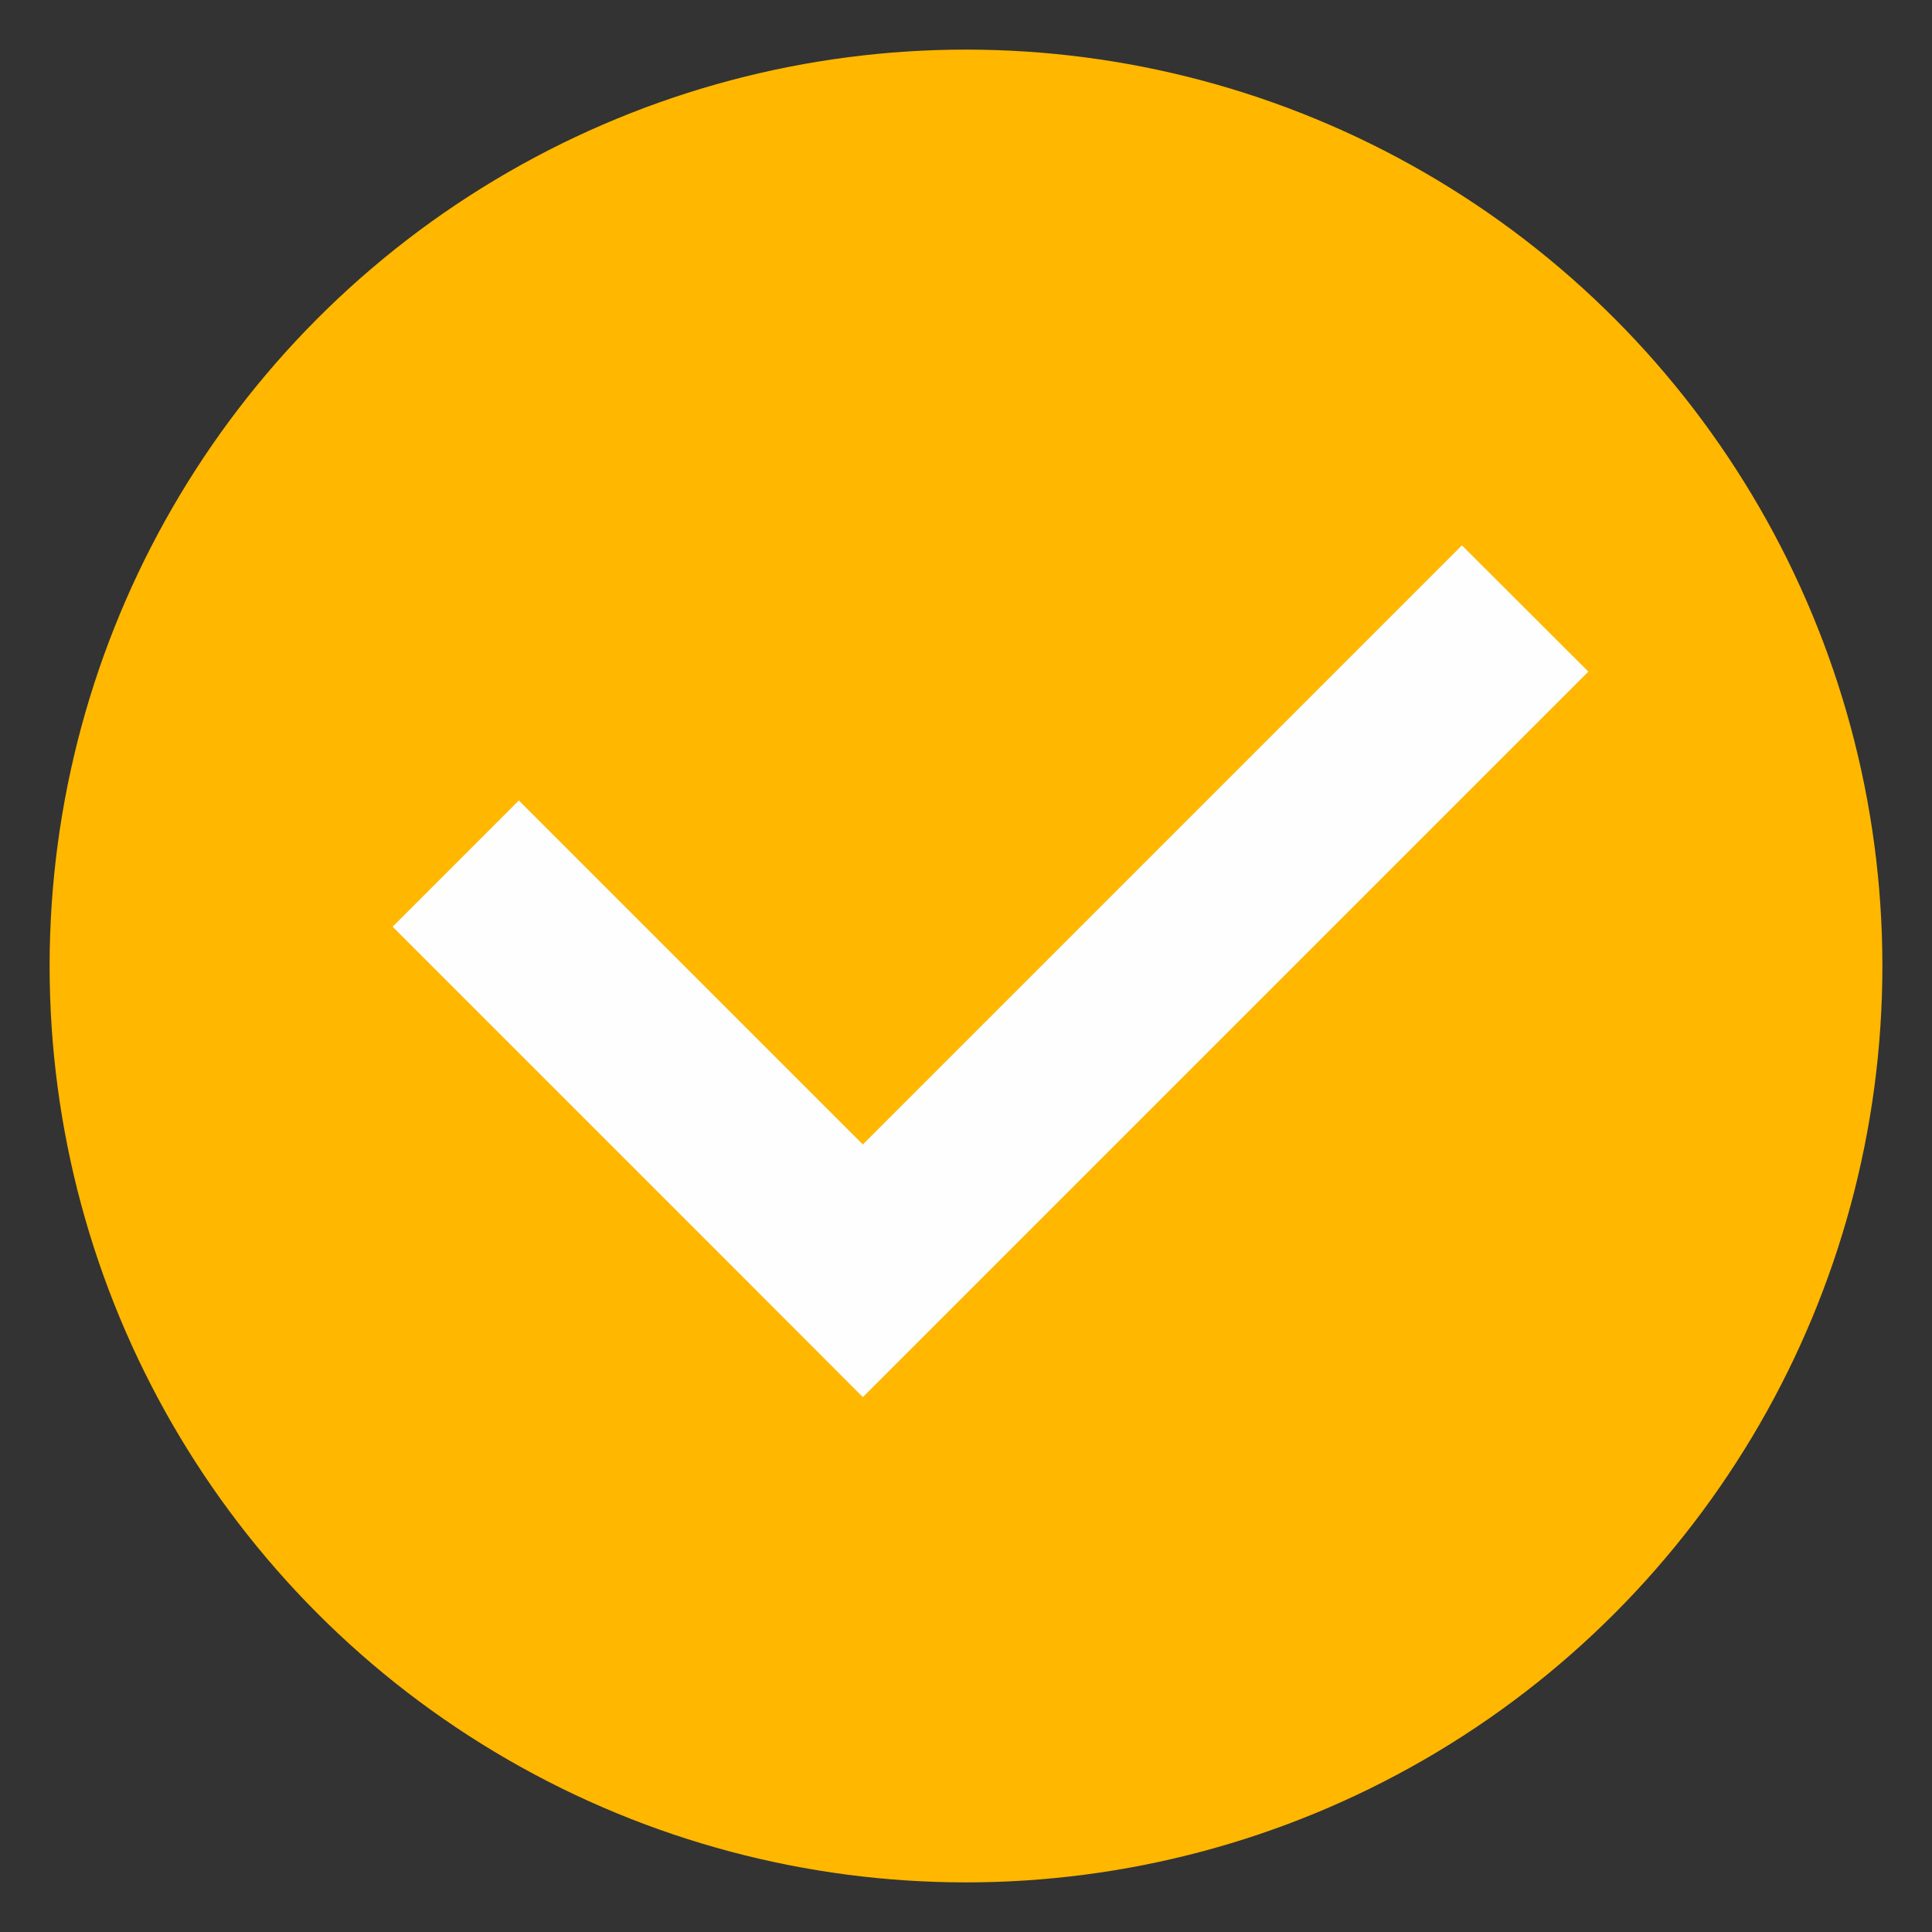
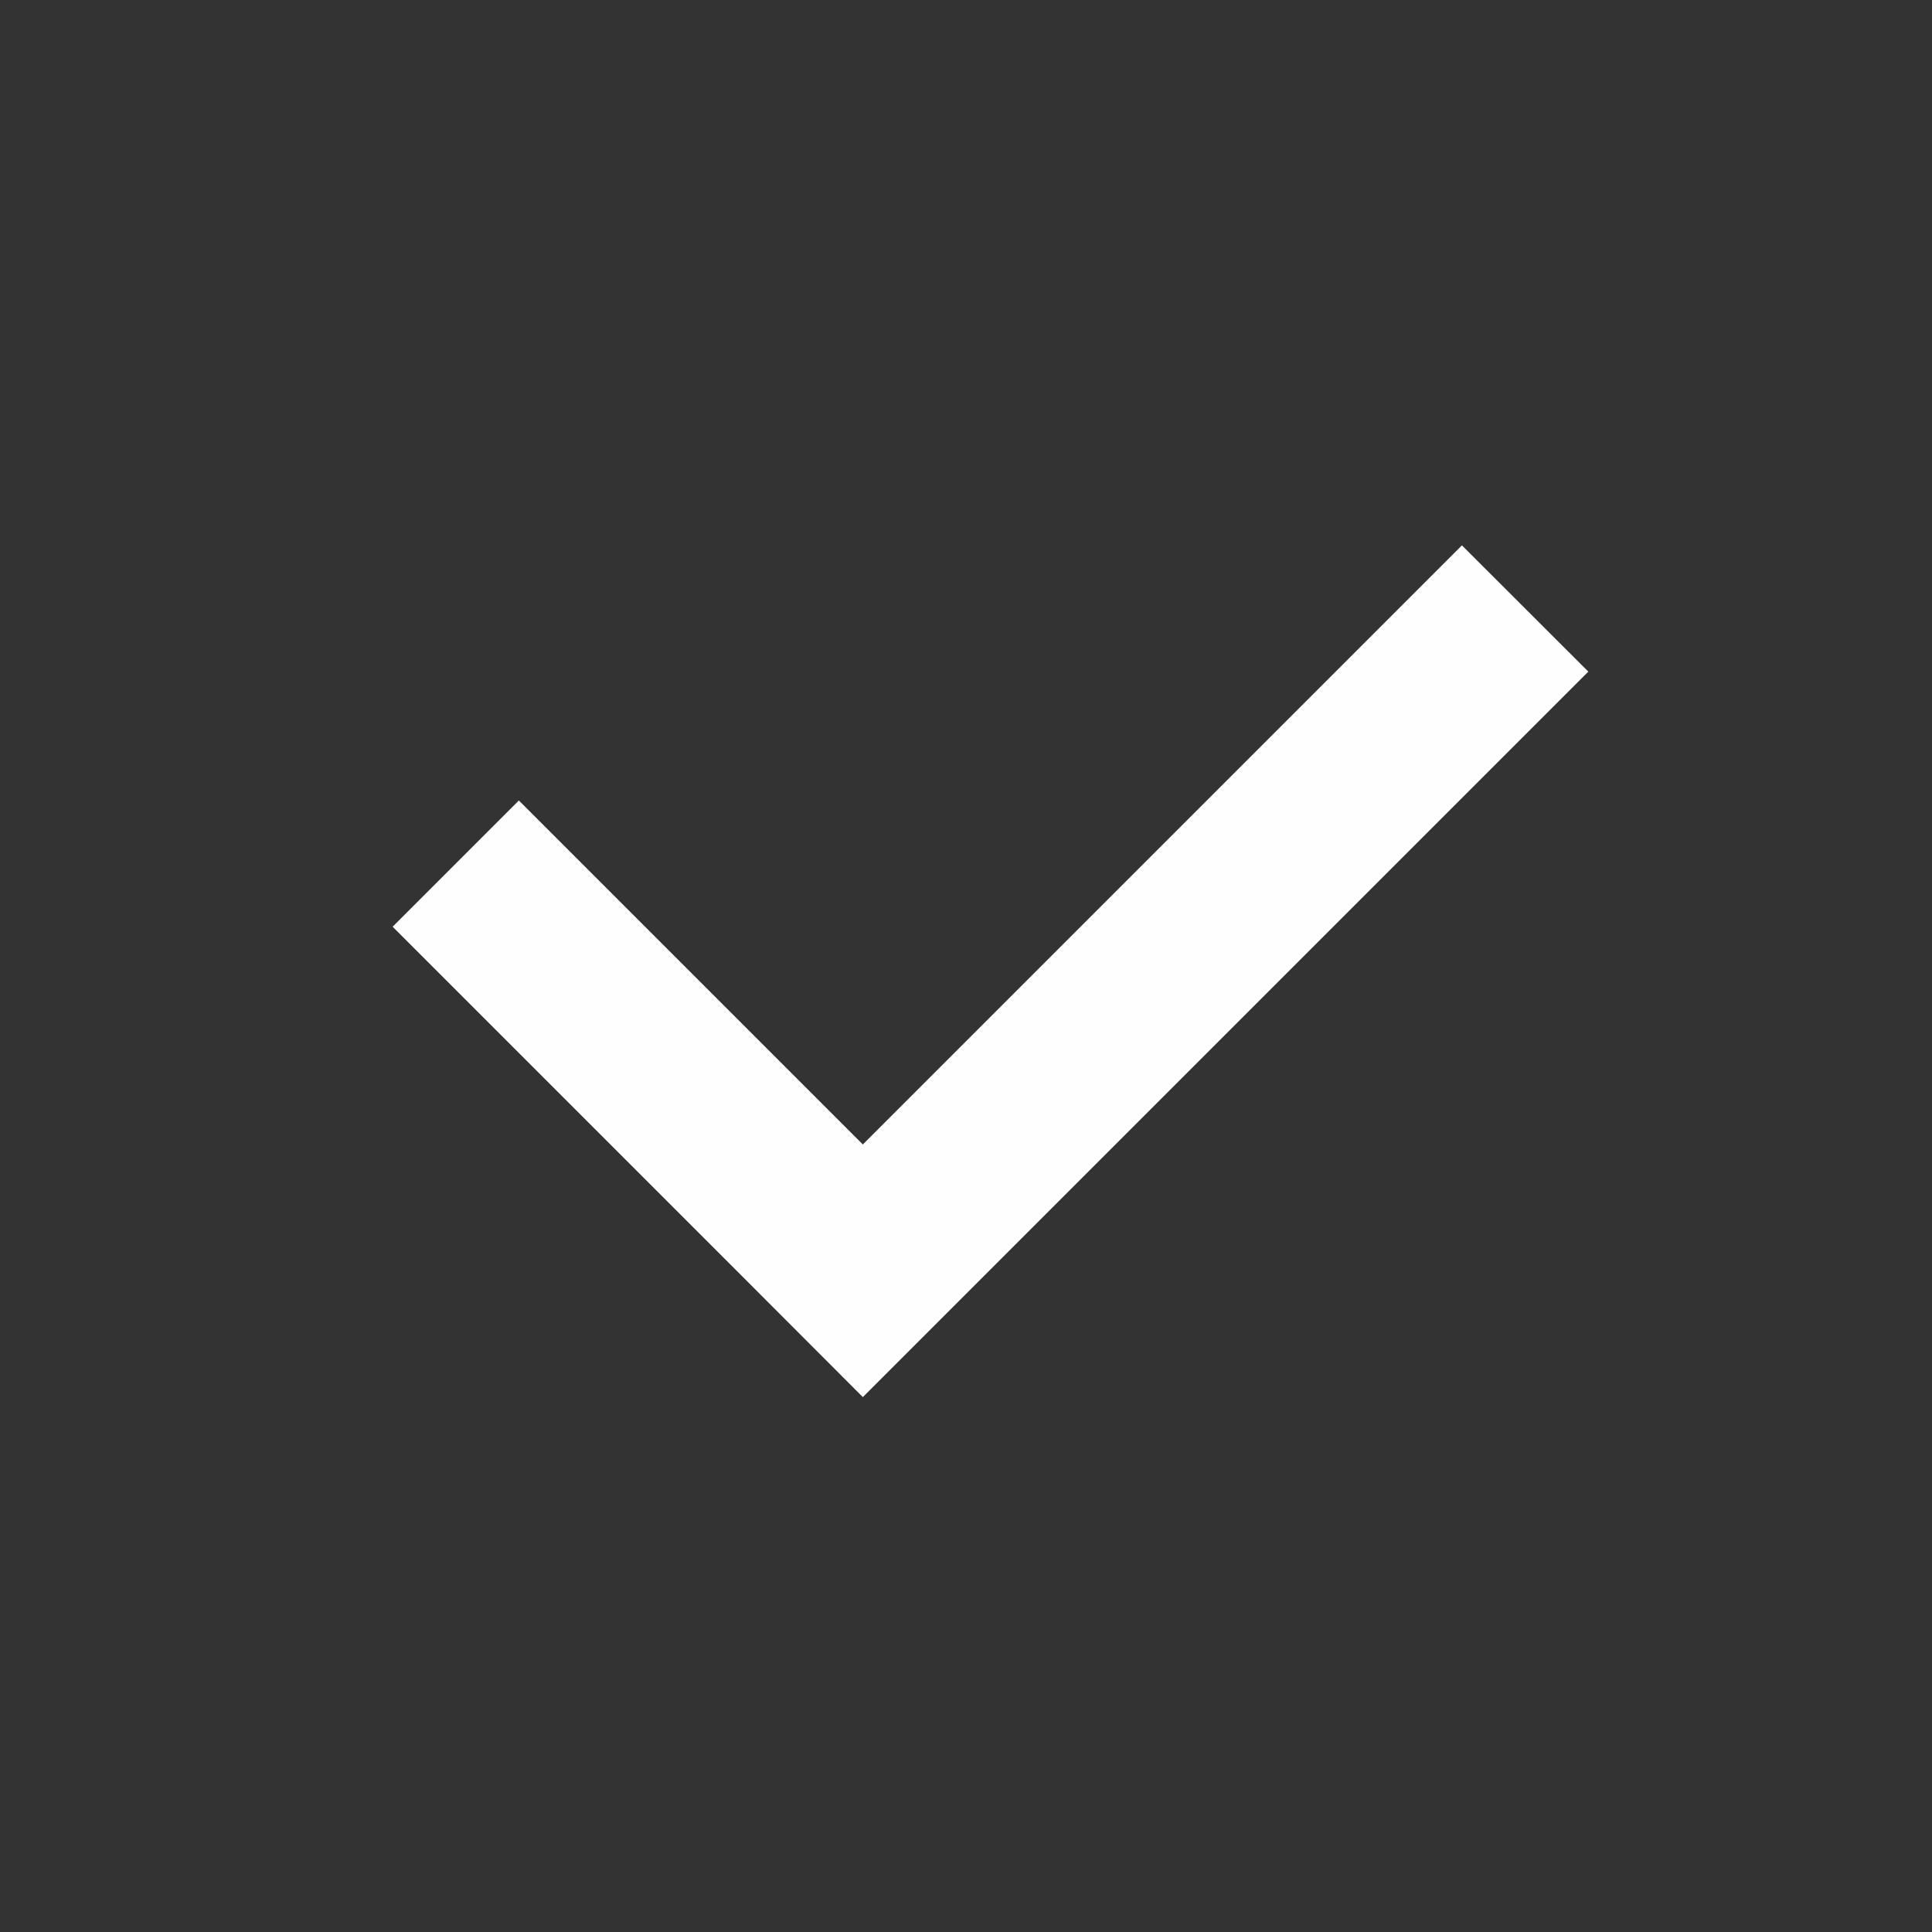
<svg xmlns="http://www.w3.org/2000/svg" xml:space="preserve" width="118px" height="118px" style="shape-rendering:geometricPrecision; text-rendering:geometricPrecision; image-rendering:optimizeQuality; fill-rule:evenodd; clip-rule:evenodd" viewBox="0 0 118 118">
  <rect x="0" y="0" width="118" height="118" fill="#333333" stroke="none" />
  <defs>
    <style type="text/css">  .fil1 {fill:#FEFEFE} .fil0 {fill:#FFB700}  </style>
  </defs>
  <g id="Слой_x0020_1">
    <g id="_1836146372208">
-       <circle class="fil0" cx="59" cy="59" r="55.97" />
      <polygon class="fil1" points="52.7,69.9 89.29,33.31 97.01,41.02 60.42,77.61 52.7,85.33 44.99,77.61 23.98,56.6 31.69,48.89 " />
    </g>
  </g>
</svg>